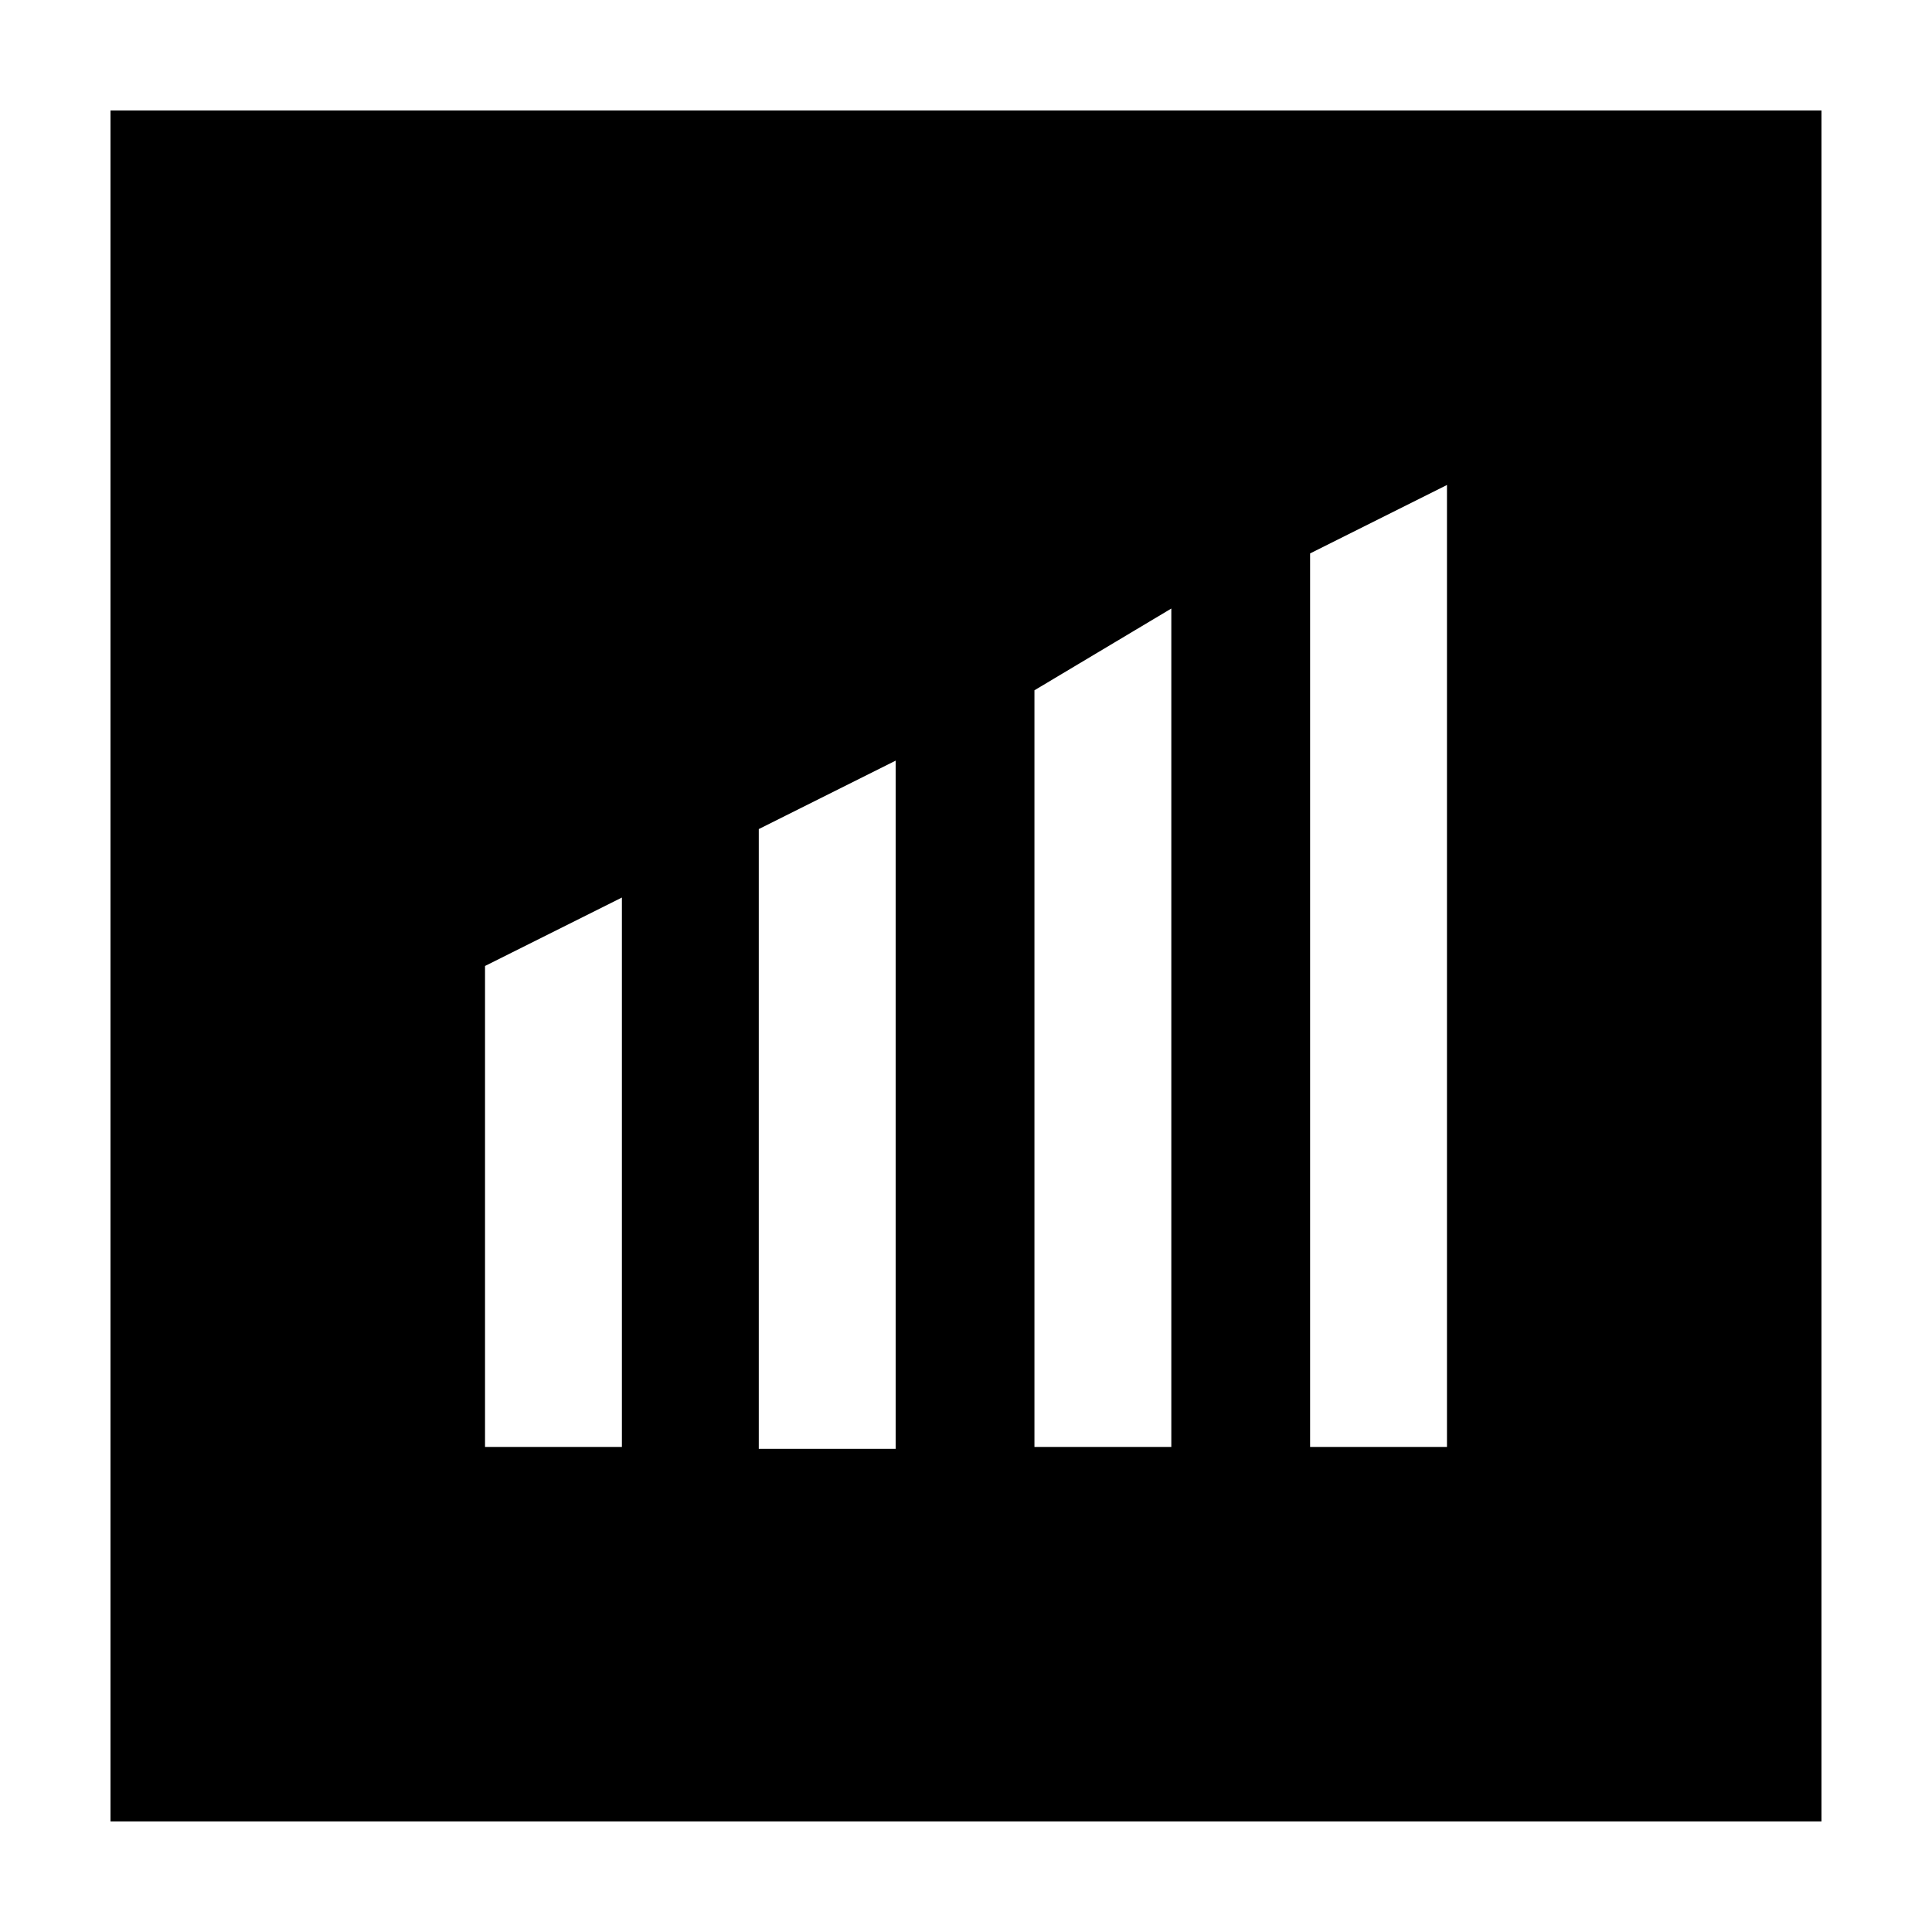
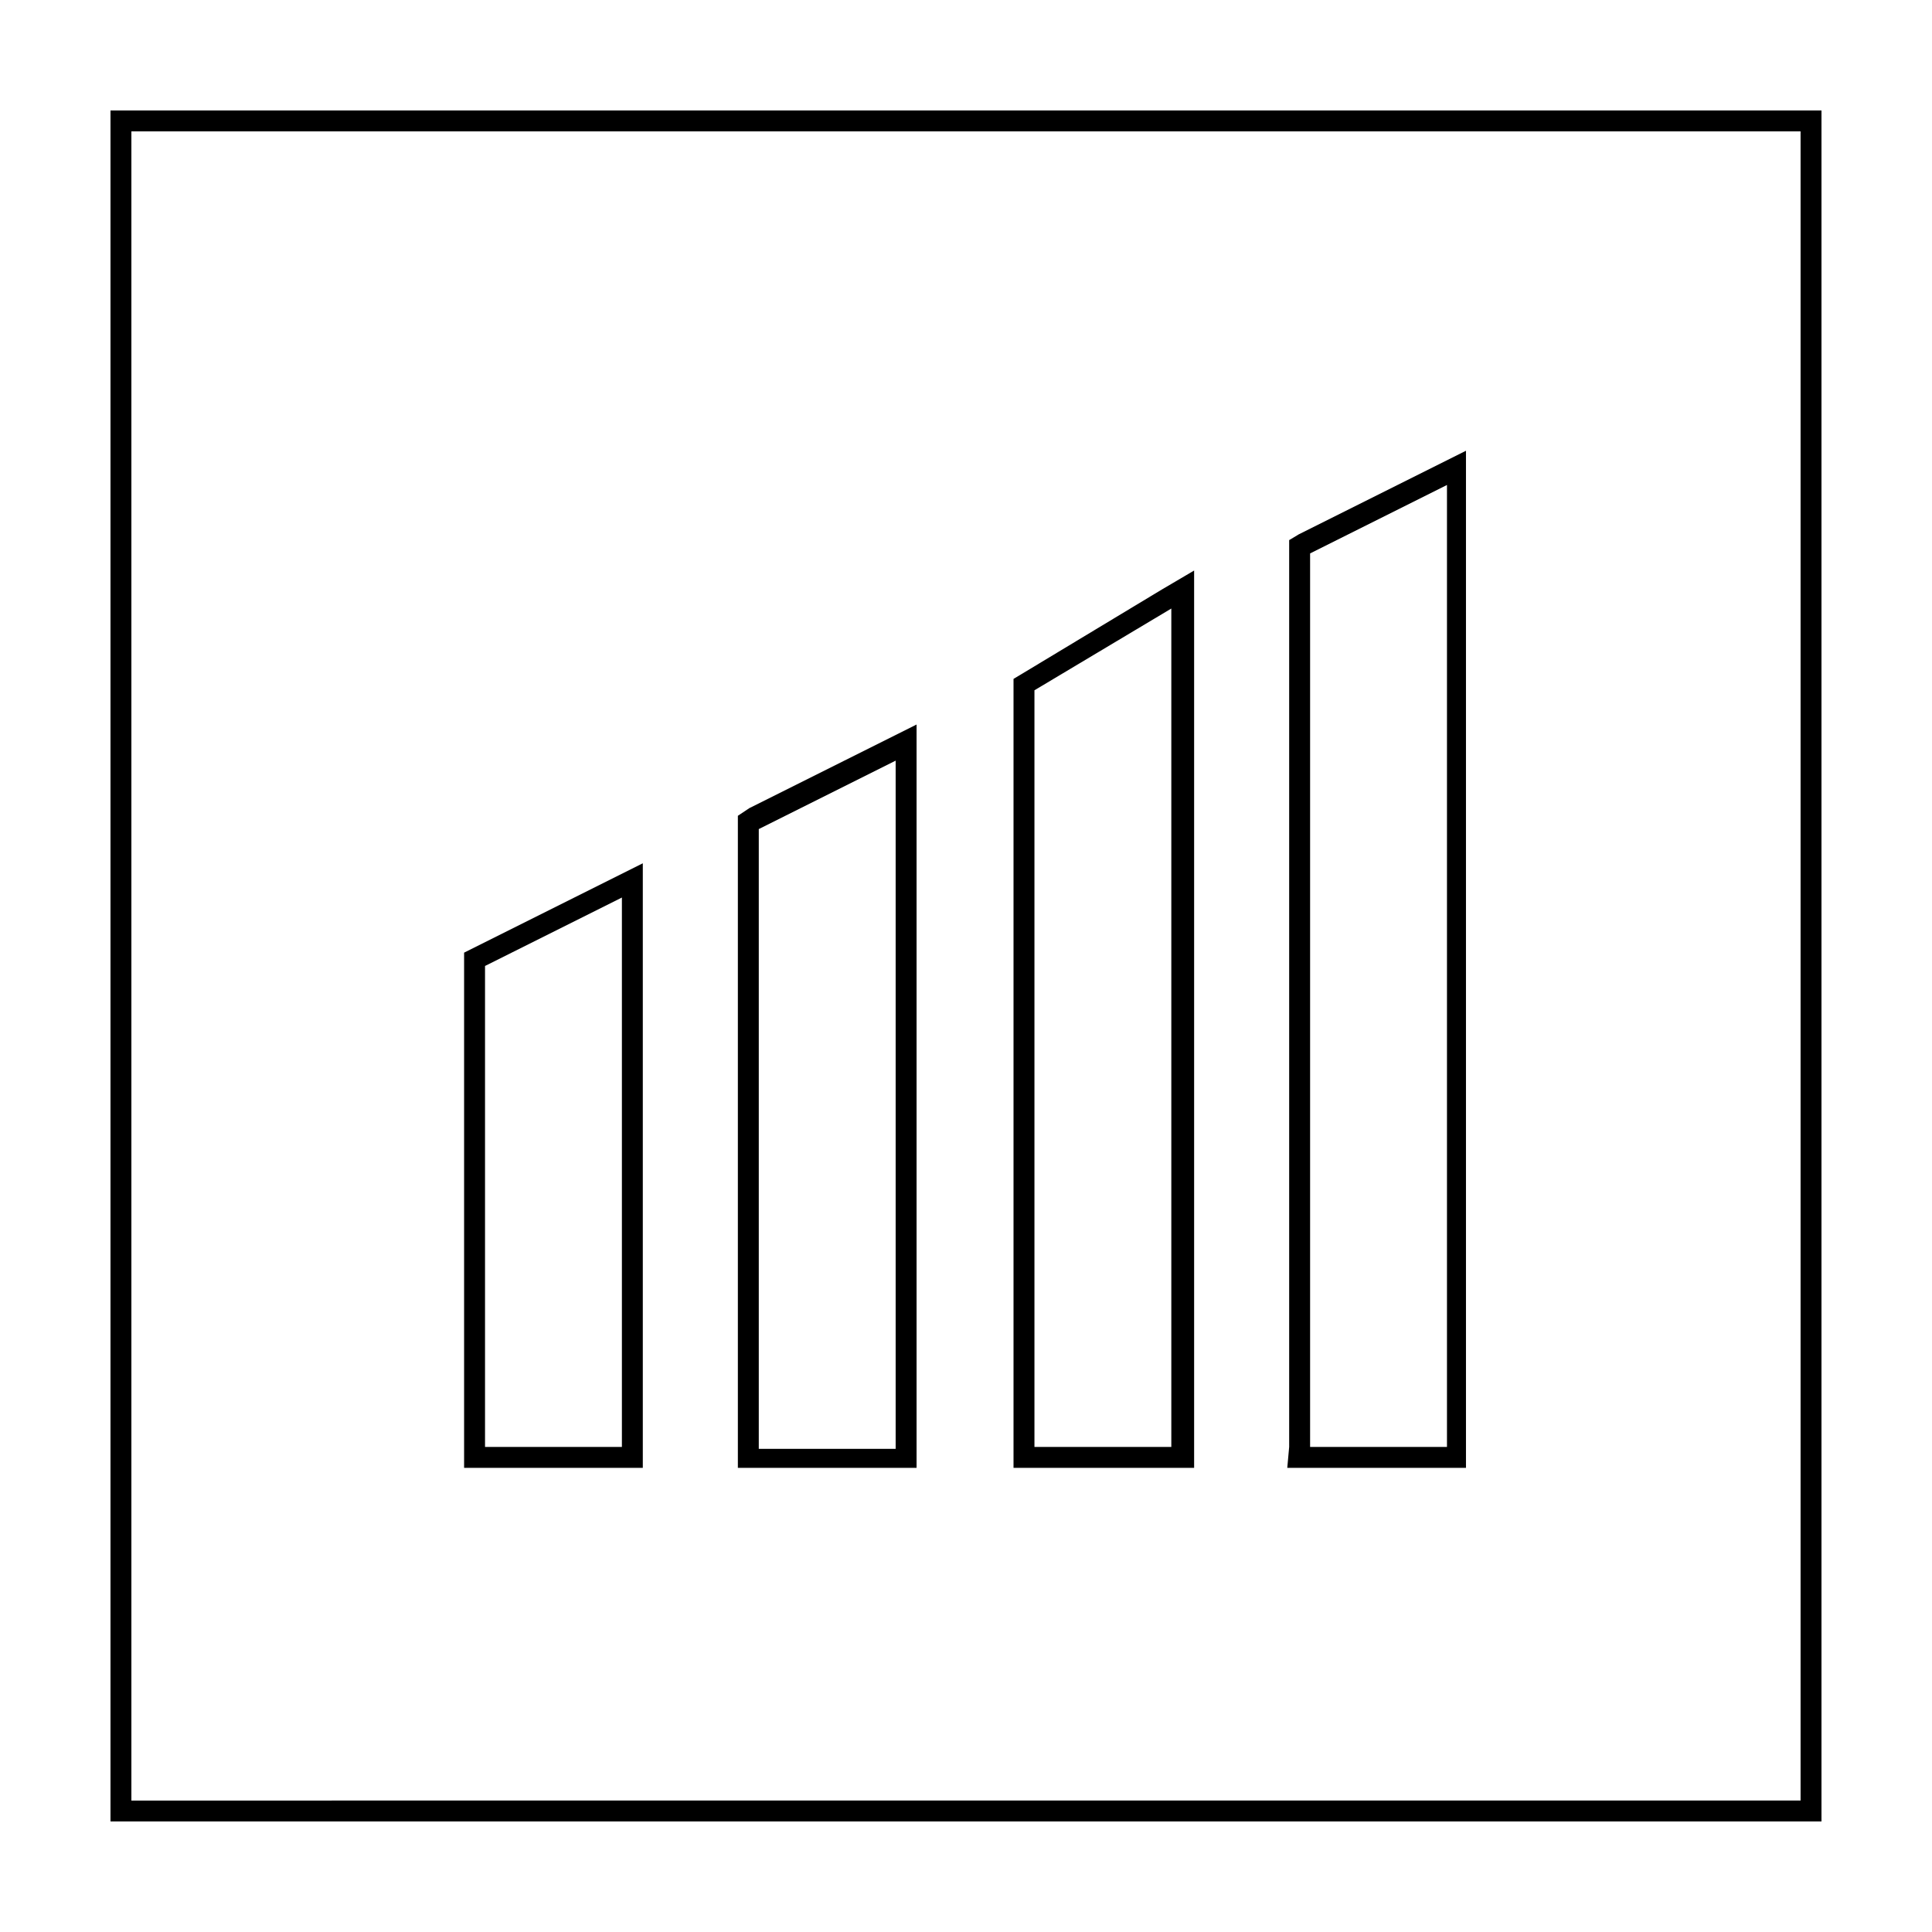
<svg xmlns="http://www.w3.org/2000/svg" fill="#000000" width="800px" height="800px" version="1.1" viewBox="144 144 512 512">
  <g>
-     <path d="m176.31 623.69v-447.38h447.89v447.89h-447.89zm311.86-334.53v241.32h42.32v-262.48zm-72.547 36.273v205.05h42.32v-230.24zm-73.055 36.277v168.78l42.32-0.004v-189.43zm-73.051 36.777v132h42.32v-153.16z" />
    <path d="m621.17 178.82v442.34l-442.35 0.004v-442.35h442.35m-136.03 354.18h47.359v-269.54l-44.336 22.168-2.519 1.512v240.32l-0.504 5.543m-72.547 0h47.863v-237.8l-8.566 5.039-36.777 22.168-2.519 1.512v209.08m-73.051 0h47.359v-196.99l-44.336 22.168-3.023 2.019v172.8m-72.551 0h47.359v-160.21l-47.359 23.68v136.53m359.72-359.72h-453.43v453.43h453.43zm-135.52 354.18v-236.79l36.273-18.137v254.93zm-73.051 0v-200.52l36.273-21.664v222.18zm-73.055 0v-163.74l36.273-18.137v182.38h-36.273zm-72.547 0v-127.46l36.273-18.137v145.6z" />
  </g>
</svg>